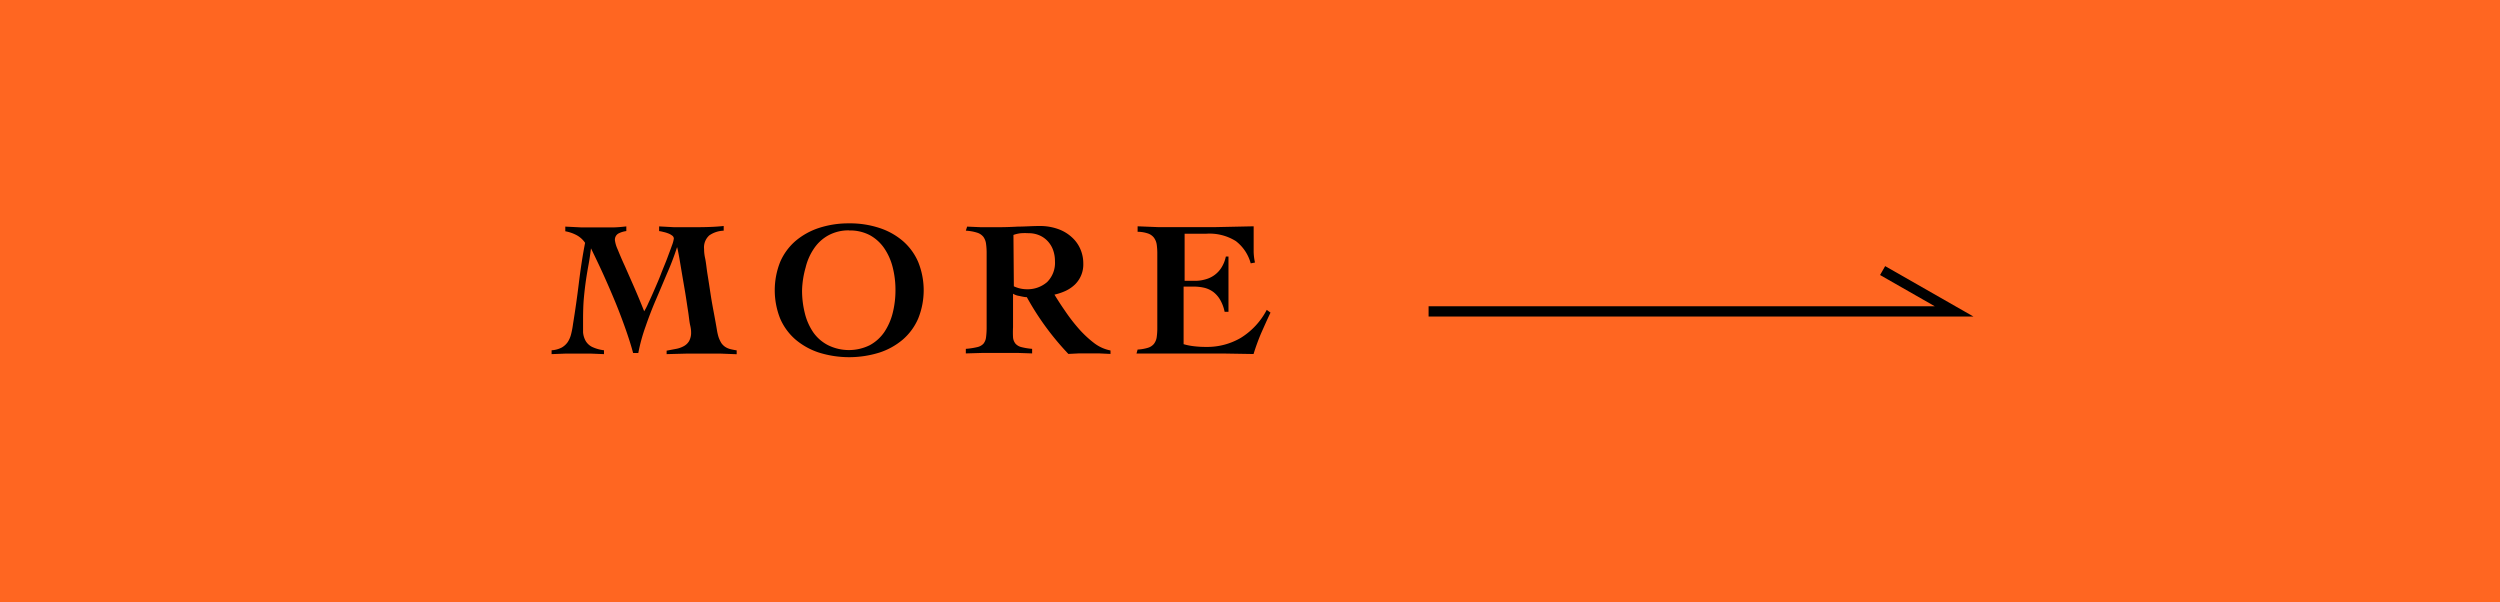
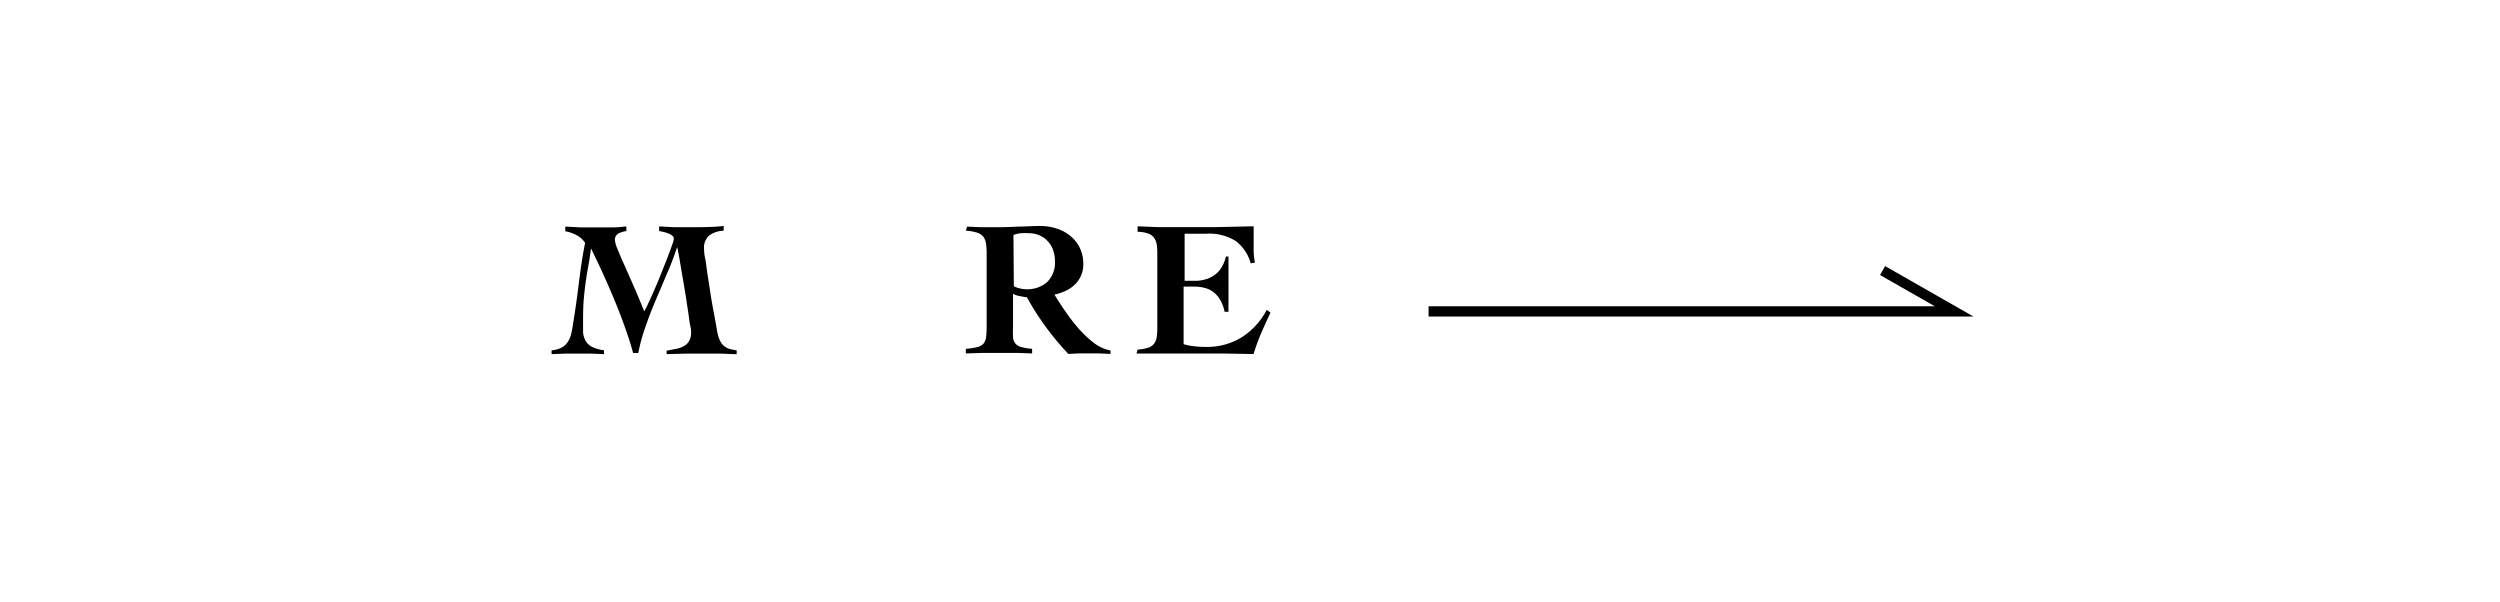
<svg xmlns="http://www.w3.org/2000/svg" viewBox="0 0 246.24 59.3">
  <defs>
    <style>.cls-1{fill:#ff6621;}.cls-2{fill:none;stroke:#000;stroke-miterlimit:10;stroke-width:1.01px;}</style>
  </defs>
  <g id="レイヤー_2" data-name="レイヤー 2">
    <g id="photo">
-       <rect class="cls-1" width="246.24" height="59.3" />
      <path d="M62.36,34.77c-.19-.71-.44-1.5-.74-2.35s-.63-1.73-1-2.63-.77-1.82-1.18-2.73-.83-1.77-1.23-2.6h0c-.07.54-.14,1.06-.23,1.55s-.18,1-.26,1.55-.15,1.13-.21,1.78-.08,1.39-.08,2.24c0,.43,0,.82,0,1.16a2.13,2.13,0,0,0,.26.85,1.55,1.55,0,0,0,.63.58,3.85,3.85,0,0,0,1.17.33v.38l-1.25-.05c-.42,0-.83,0-1.26,0s-.88,0-1.32,0l-1.33.05V34.5a2.48,2.48,0,0,0,1-.27,1.8,1.8,0,0,0,.59-.54,2.56,2.56,0,0,0,.33-.77,8.16,8.16,0,0,0,.19-1c.22-1.35.41-2.69.57-4s.36-2.69.62-4a2.36,2.36,0,0,0-.86-.77,3.8,3.8,0,0,0-1.09-.37v-.46l1.61.08c.54,0,1.08,0,1.62,0l1.39,0c.47,0,.94-.05,1.39-.1v.46a2.37,2.37,0,0,0-.78.24.7.7,0,0,0-.34.69,3.18,3.18,0,0,0,.26.86c.18.44.41,1,.69,1.6l.93,2.11q.51,1.17,1,2.4a6.38,6.38,0,0,0,.4-.78c.18-.38.38-.82.6-1.33s.44-1,.66-1.58.44-1.07.62-1.56.34-.9.46-1.25a3,3,0,0,0,.18-.66.37.37,0,0,0-.17-.3,1.45,1.45,0,0,0-.41-.22,2.9,2.9,0,0,0-.48-.14,2.71,2.71,0,0,0-.39-.08v-.46l1.49.08c.5,0,1,0,1.49,0,1.14,0,2.26,0,3.38-.12v.46a2.65,2.65,0,0,0-1.41.46,1.58,1.58,0,0,0-.52,1.35c0,.14,0,.44.1.9s.14,1,.24,1.61.2,1.28.31,2,.23,1.34.34,1.93.2,1.09.27,1.51a5.45,5.45,0,0,0,.16.71,3.09,3.09,0,0,0,.28.6,1.45,1.45,0,0,0,.37.37,1.7,1.7,0,0,0,.49.22c.19.05.41.09.65.13v.38L71,34.83c-.49,0-1,0-1.46,0-.65,0-1.3,0-1.94,0l-1.94.05v-.34l.89-.17a2.49,2.49,0,0,0,.77-.26,1.35,1.35,0,0,0,.55-.51,1.7,1.7,0,0,0,.2-.89c0-.07,0-.29-.09-.67s-.12-.85-.21-1.41-.17-1.15-.28-1.81-.22-1.28-.32-1.88l-.27-1.6c-.09-.47-.15-.81-.21-1h0a26.37,26.37,0,0,1-1,2.62c-.36.85-.72,1.71-1.09,2.57s-.7,1.72-1,2.59a17.32,17.32,0,0,0-.73,2.65Z" />
-       <path d="M83.61,22a9.26,9.26,0,0,1,3,.45,6.8,6.8,0,0,1,2.32,1.29,5.72,5.72,0,0,1,1.51,2.07,7.43,7.43,0,0,1,0,5.56,5.72,5.72,0,0,1-1.51,2.07,6.8,6.8,0,0,1-2.32,1.29,10,10,0,0,1-5.94,0,6.89,6.89,0,0,1-2.32-1.29,5.72,5.72,0,0,1-1.51-2.07,7.56,7.56,0,0,1,0-5.56,5.72,5.72,0,0,1,1.51-2.07,6.89,6.89,0,0,1,2.32-1.29A9.35,9.35,0,0,1,83.61,22Zm0,.69a4.17,4.17,0,0,0-2,.48,4.06,4.06,0,0,0-1.43,1.3,5.64,5.64,0,0,0-.83,1.88A9,9,0,0,0,79,28.6a9.16,9.16,0,0,0,.27,2.24,5.78,5.78,0,0,0,.83,1.89A4,4,0,0,0,81.56,34a4.64,4.64,0,0,0,4.11,0,4.11,4.11,0,0,0,1.43-1.29,6,6,0,0,0,.83-1.89,9.16,9.16,0,0,0,.27-2.24,9,9,0,0,0-.27-2.24,5.85,5.85,0,0,0-.83-1.88,4.14,4.14,0,0,0-1.43-1.3A4.21,4.21,0,0,0,83.61,22.7Z" />
      <path d="M95.26,22.32l1.39.06,1.53,0q1,0,2.07-.06c.68,0,1.4-.06,2.15-.06a5.25,5.25,0,0,1,1.79.29,3.91,3.91,0,0,1,1.35.79,3.35,3.35,0,0,1,.86,1.17,3.53,3.53,0,0,1,.3,1.46,2.75,2.75,0,0,1-.82,2.05,3.43,3.43,0,0,1-.9.62,5.46,5.46,0,0,1-1.12.38c.26.43.59.95,1,1.54a17.37,17.37,0,0,0,1.31,1.72,10.5,10.5,0,0,0,1.53,1.46,3.88,3.88,0,0,0,1.68.78v.34l-1.08-.05c-.35,0-.71,0-1.07,0s-.64,0-1,0l-1,.05a27,27,0,0,1-4.09-5.59c-.22,0-.46-.06-.74-.12a1.59,1.59,0,0,1-.62-.22v3.3a9.68,9.68,0,0,0,0,1,1.13,1.13,0,0,0,.25.63,1.17,1.17,0,0,0,.58.33,6.37,6.37,0,0,0,1.05.17v.45l-1.46-.05c-.53,0-1.06,0-1.61,0s-1.17,0-1.74,0l-1.72.05v-.45a7.06,7.06,0,0,0,1.12-.17,1.19,1.19,0,0,0,.61-.33,1.22,1.22,0,0,0,.26-.63,7.43,7.43,0,0,0,.06-1V25a6.7,6.7,0,0,0-.06-1,1.5,1.5,0,0,0-.26-.67,1.27,1.27,0,0,0-.61-.41,4.53,4.53,0,0,0-1.12-.2Zm4.6,5.88a3,3,0,0,0,1.28.29,2.93,2.93,0,0,0,2-.71,2.67,2.67,0,0,0,.77-2.06,3.22,3.22,0,0,0-.18-1.08,2.53,2.53,0,0,0-.53-.88,2.4,2.4,0,0,0-.82-.58,2.62,2.62,0,0,0-1.07-.21,6,6,0,0,0-.74,0,3.1,3.1,0,0,0-.75.17Z" />
      <path d="M112.05,34.43a4.24,4.24,0,0,0,1-.17,1.22,1.22,0,0,0,.6-.38,1.42,1.42,0,0,0,.28-.66,6.61,6.61,0,0,0,.06-1V25a6.31,6.31,0,0,0-.06-.93,1.51,1.51,0,0,0-.28-.67,1.26,1.26,0,0,0-.6-.41,3.2,3.2,0,0,0-1-.16v-.54l2,.08c.66,0,1.31,0,2,0,1.24,0,2.46,0,3.69,0l3.74-.08c0,.23,0,.46,0,.69v.67c0,.39,0,.78,0,1.16a5.58,5.58,0,0,0,.13,1.05l-.42.08a4.12,4.12,0,0,0-1.46-2.19,4.88,4.88,0,0,0-2.91-.73h-2.14v4.64h1a3.56,3.56,0,0,0,1-.13,2.74,2.74,0,0,0,.89-.4,2.61,2.61,0,0,0,.71-.73,3.23,3.23,0,0,0,.46-1.13H121c0,.45,0,.9,0,1.36s0,.91,0,1.35,0,.91,0,1.37,0,.9,0,1.36h-.38a3.88,3.88,0,0,0-.44-1.18,2.66,2.66,0,0,0-.67-.77,2.5,2.5,0,0,0-.87-.41,4.35,4.35,0,0,0-1.06-.12h-1v5.67a6,6,0,0,0,1,.2,9.7,9.7,0,0,0,1.25.07,6.54,6.54,0,0,0,3.38-.89,7.09,7.09,0,0,0,2.56-2.76l.37.27c-.32.67-.62,1.35-.91,2a21.51,21.51,0,0,0-.76,2.08l-3-.05c-1,0-2,0-3,0h-3.33c-.48,0-.9,0-1.28,0l-.92,0Z" />
      <polyline class="cls-2" points="140.71 30.67 192.47 30.67 185.43 26.65" />
    </g>
  </g>
</svg>